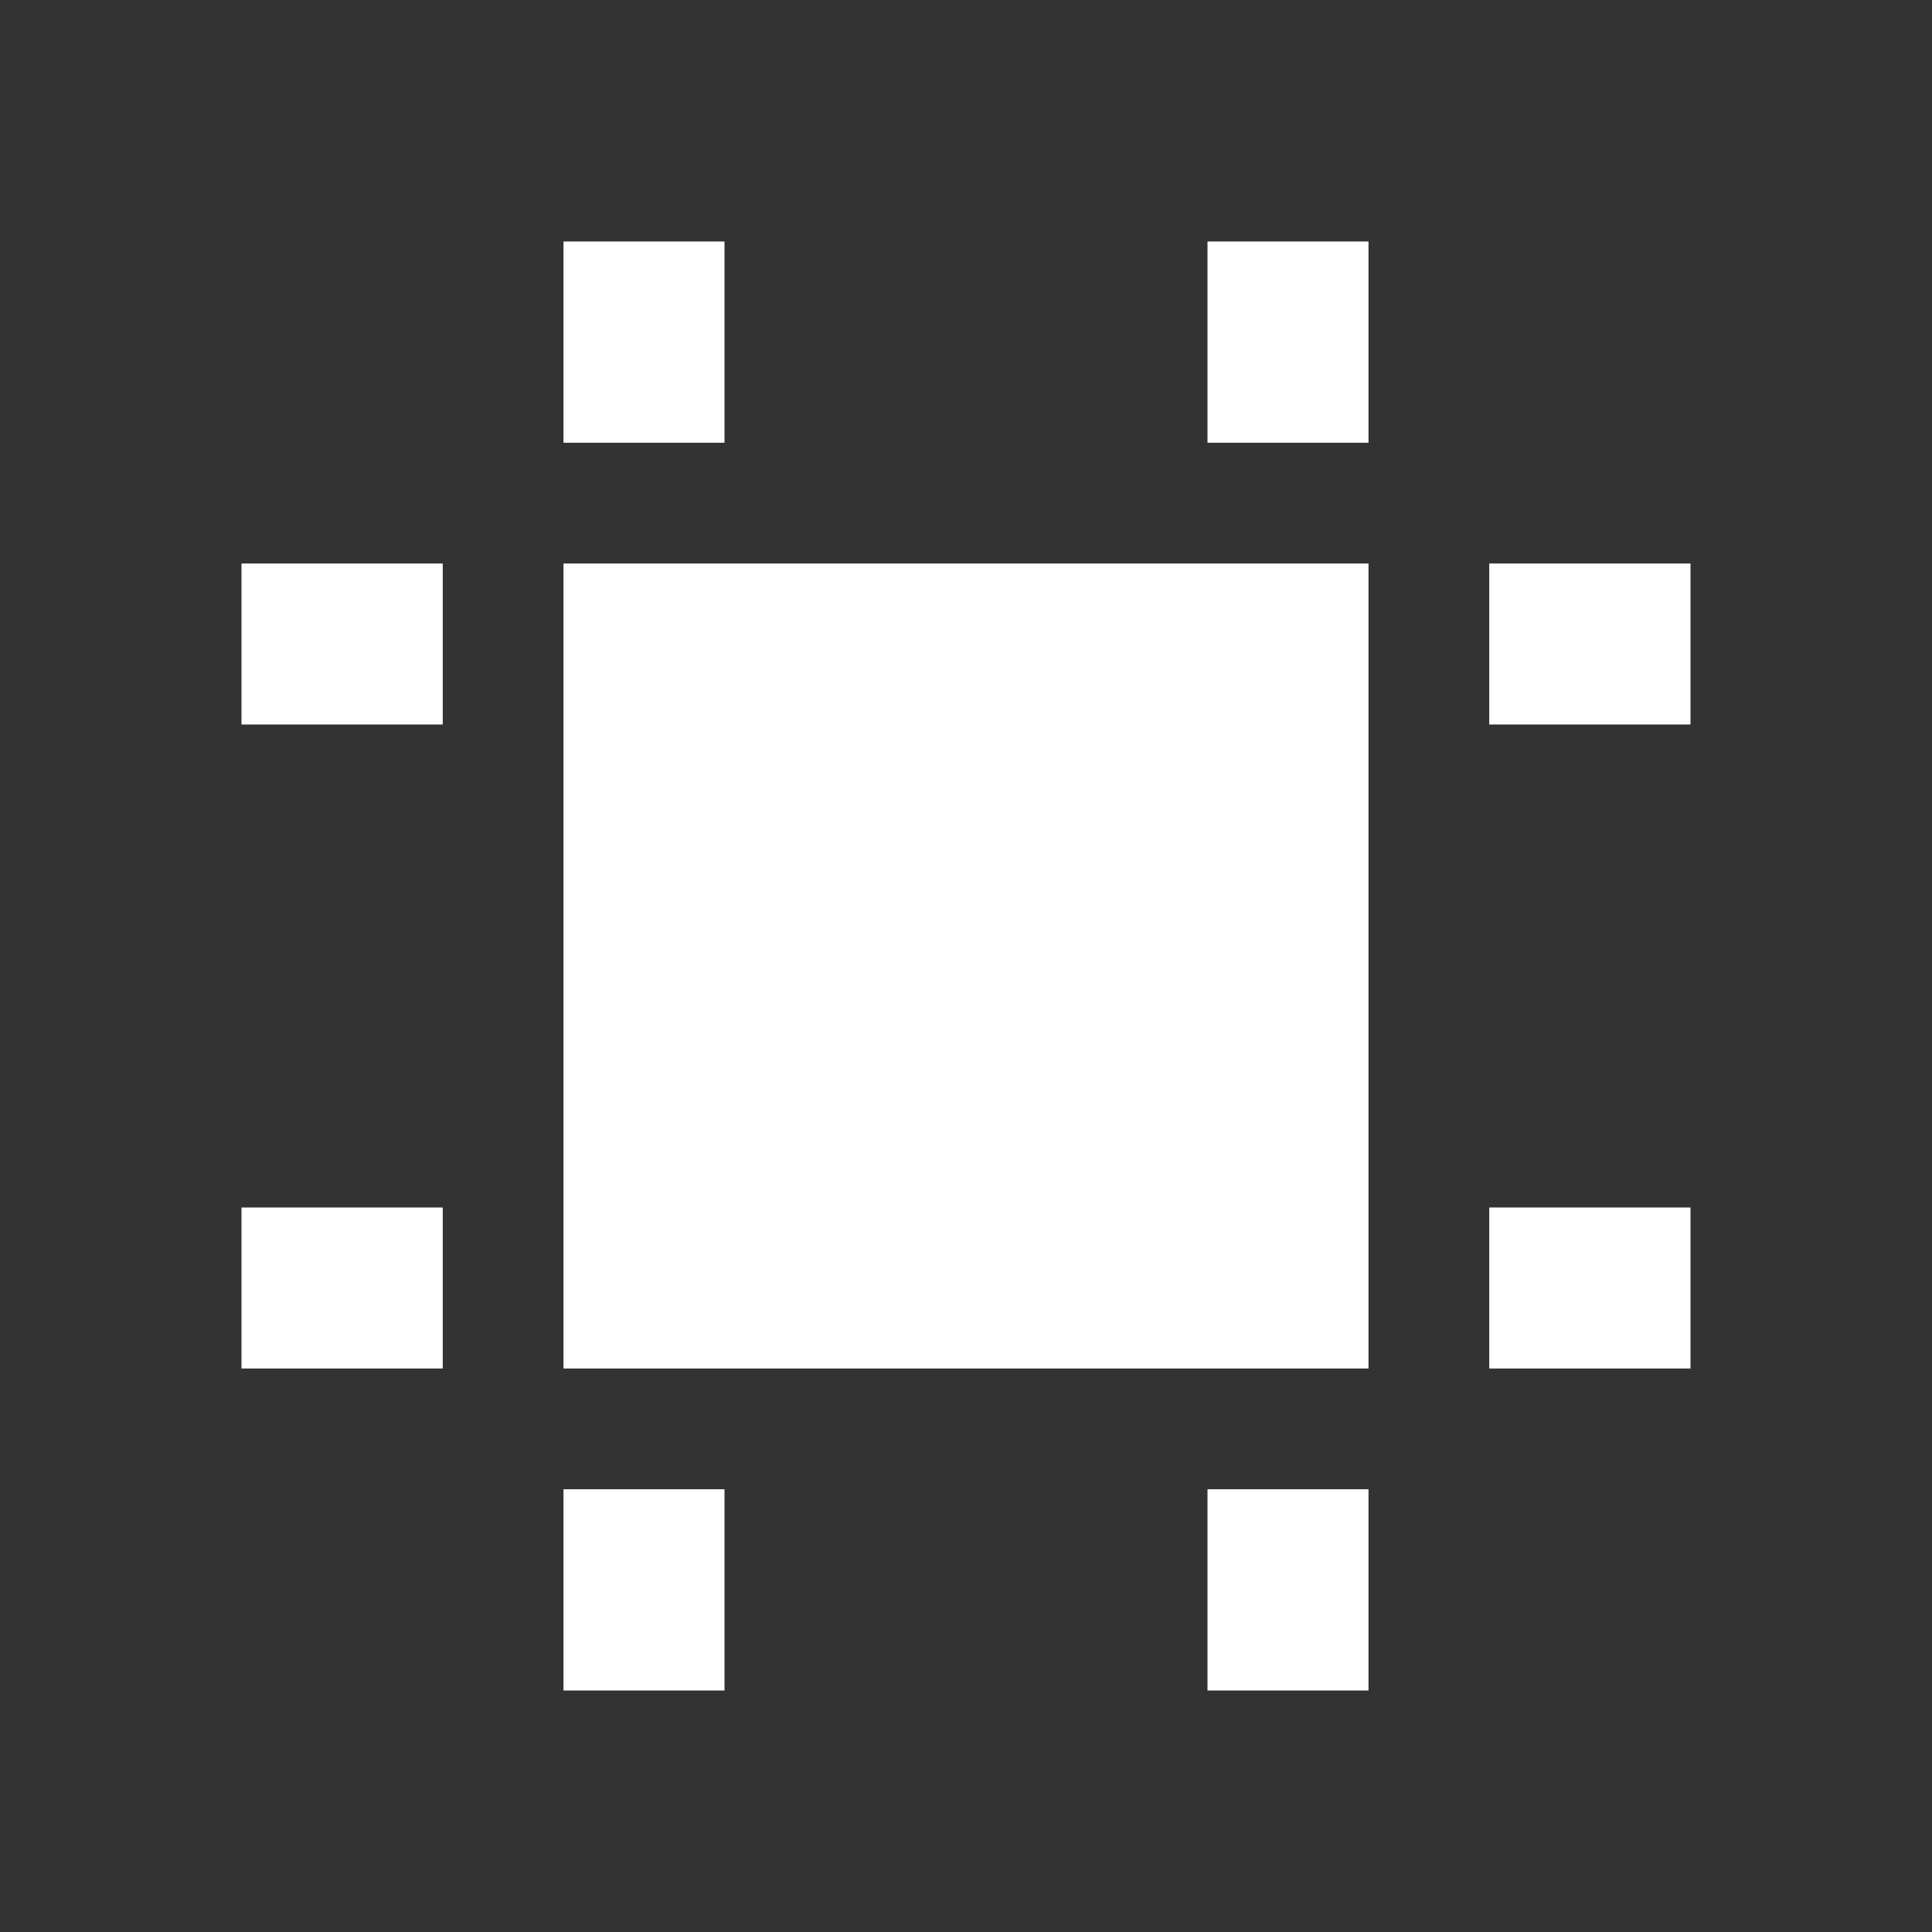
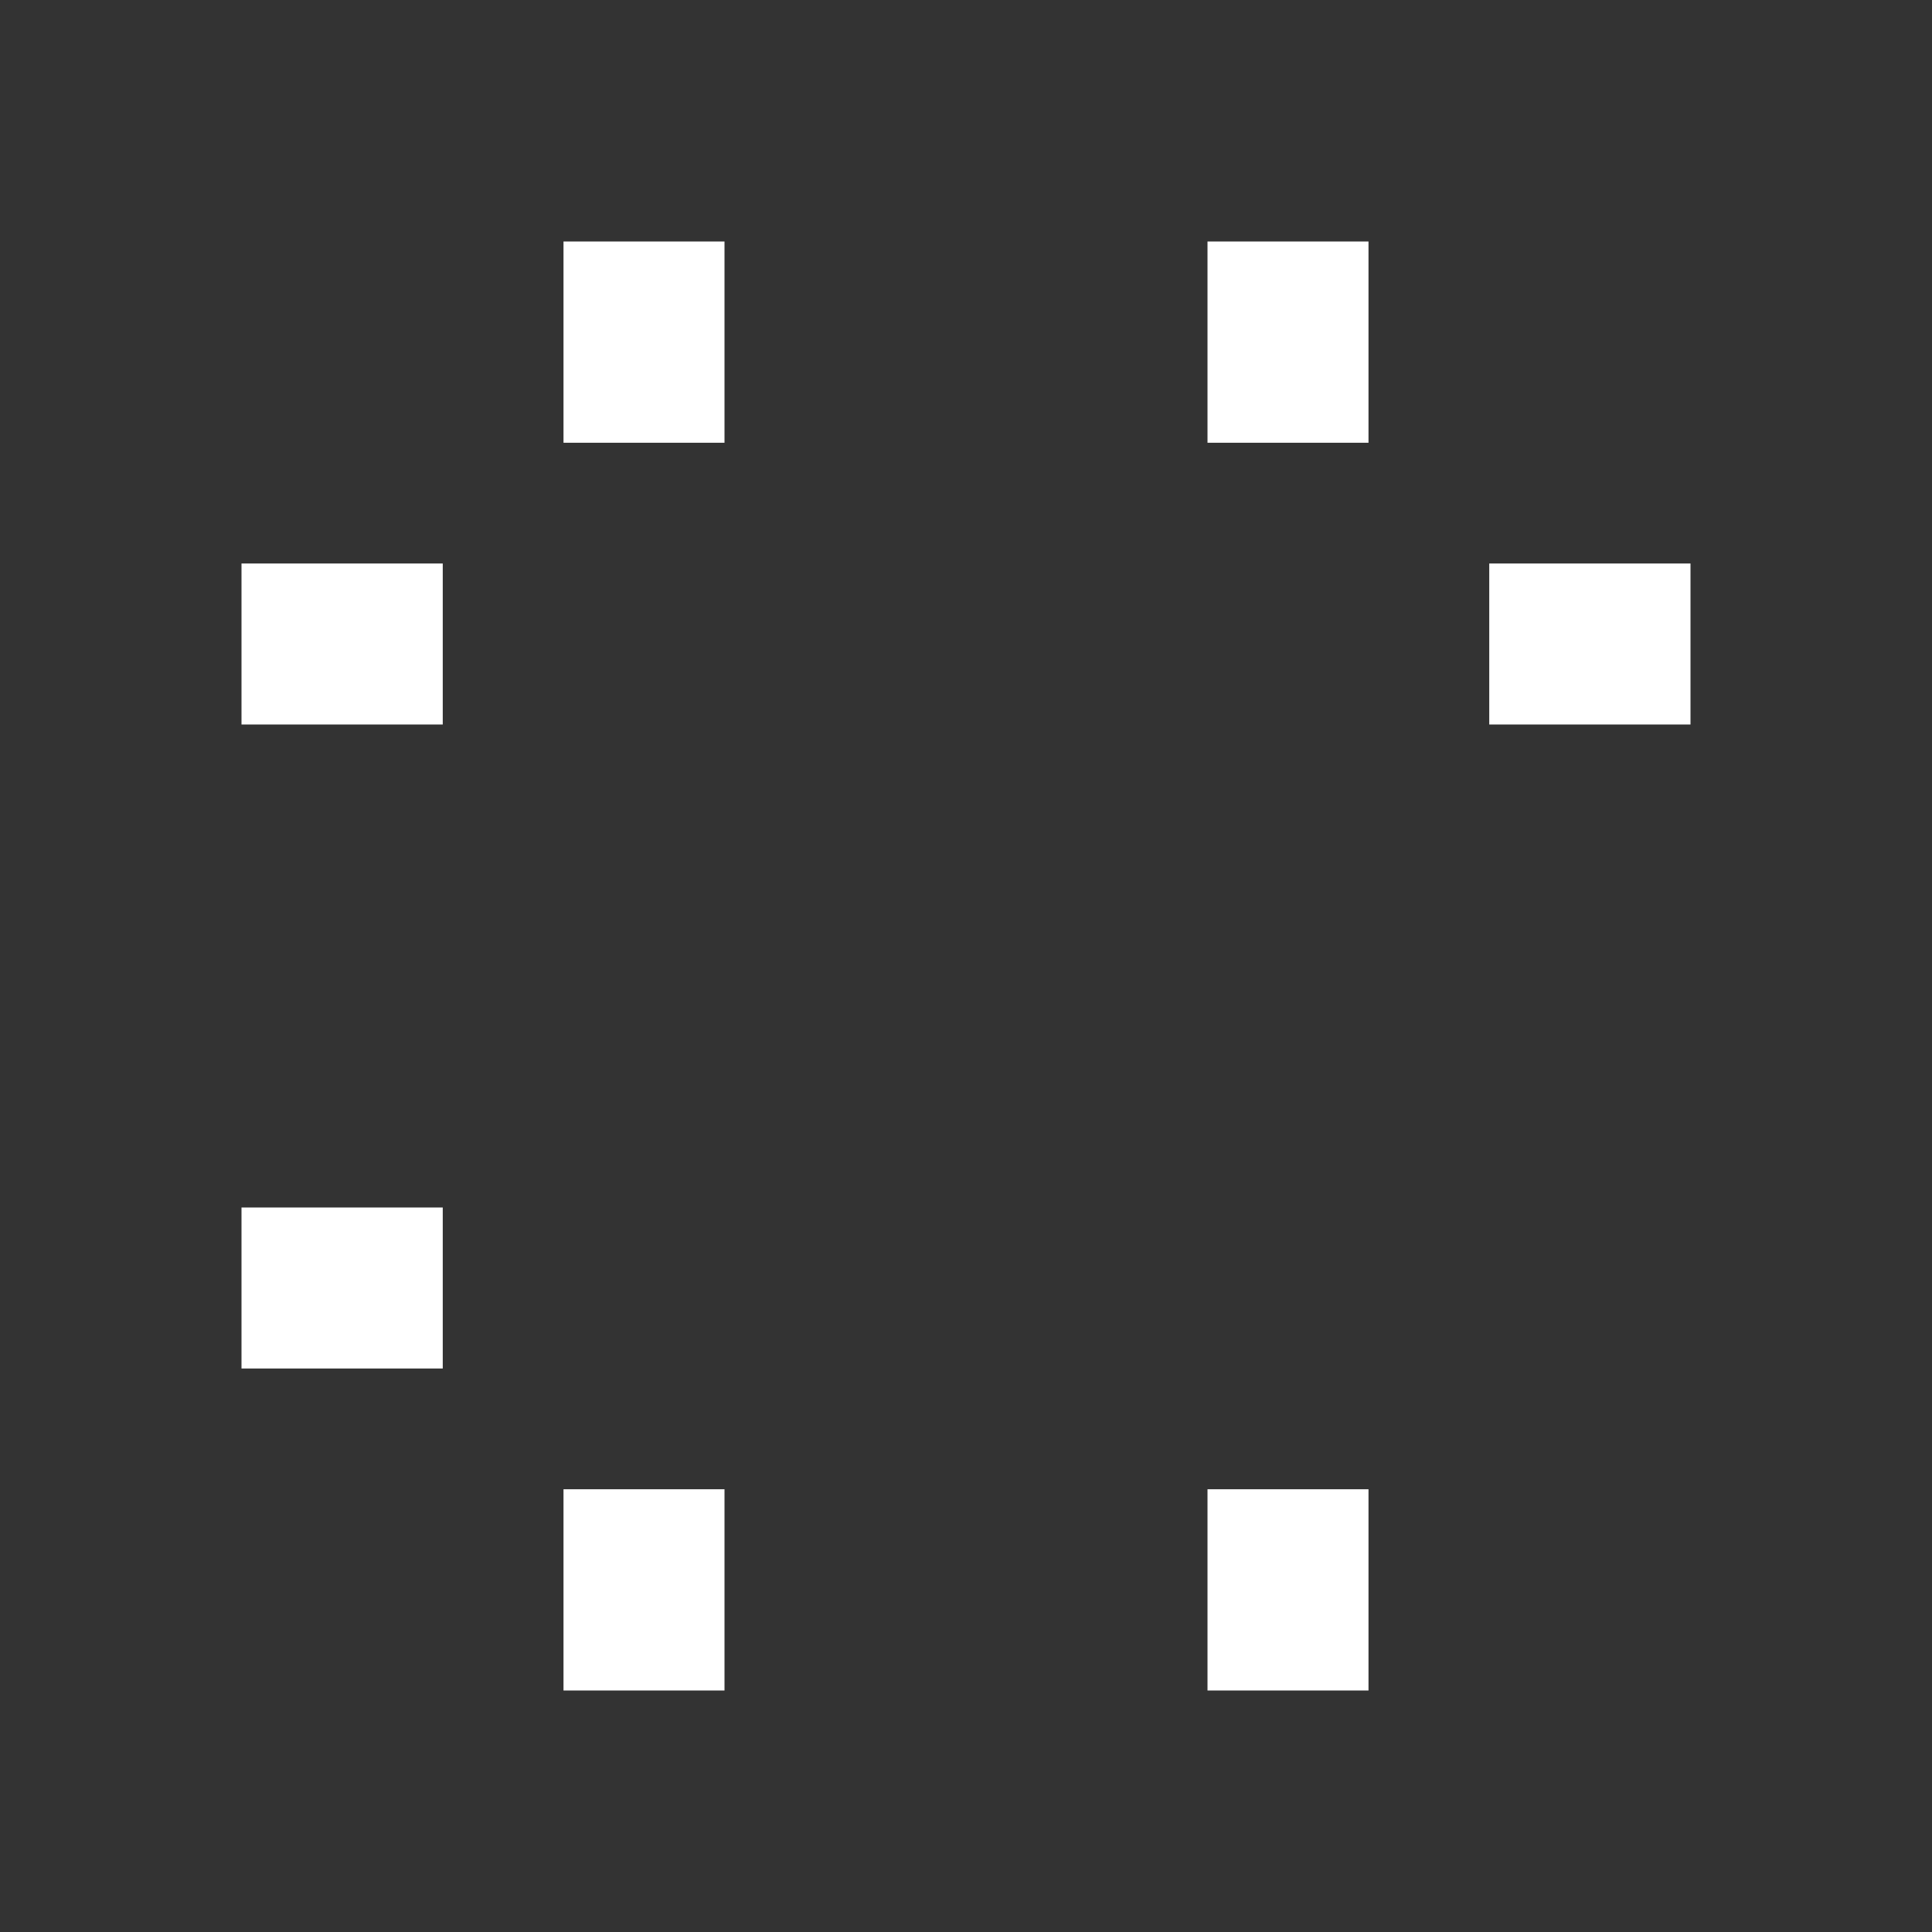
<svg xmlns="http://www.w3.org/2000/svg" width="24" height="24" viewBox="0 0 24 24" fill="none">
  <rect x="0" y="0" width="24" height="24" fill="#333333" stroke="none" />
  <path fill-rule="evenodd" clip-rule="evenodd" d="M9 3V5.5H7V3H9ZM17 3V5.5H15V3H17Z" fill="white" />
-   <path fill-rule="evenodd" clip-rule="evenodd" d="M21 9H18.5V7H21V9ZM21 17H18.5V15H21V17Z" fill="white" />
+   <path fill-rule="evenodd" clip-rule="evenodd" d="M21 9H18.5V7H21V9ZM21 17H18.5H21V17Z" fill="white" />
  <path fill-rule="evenodd" clip-rule="evenodd" d="M9 18.5V21H7V18.5H9ZM17 18.5V21H15V18.5H17Z" fill="white" />
  <path fill-rule="evenodd" clip-rule="evenodd" d="M5.5 9H3V7H5.5V9ZM5.5 17H3V15H5.5V17Z" fill="white" />
-   <path d="M7 7H17V17H7V7Z" fill="white" />
</svg>